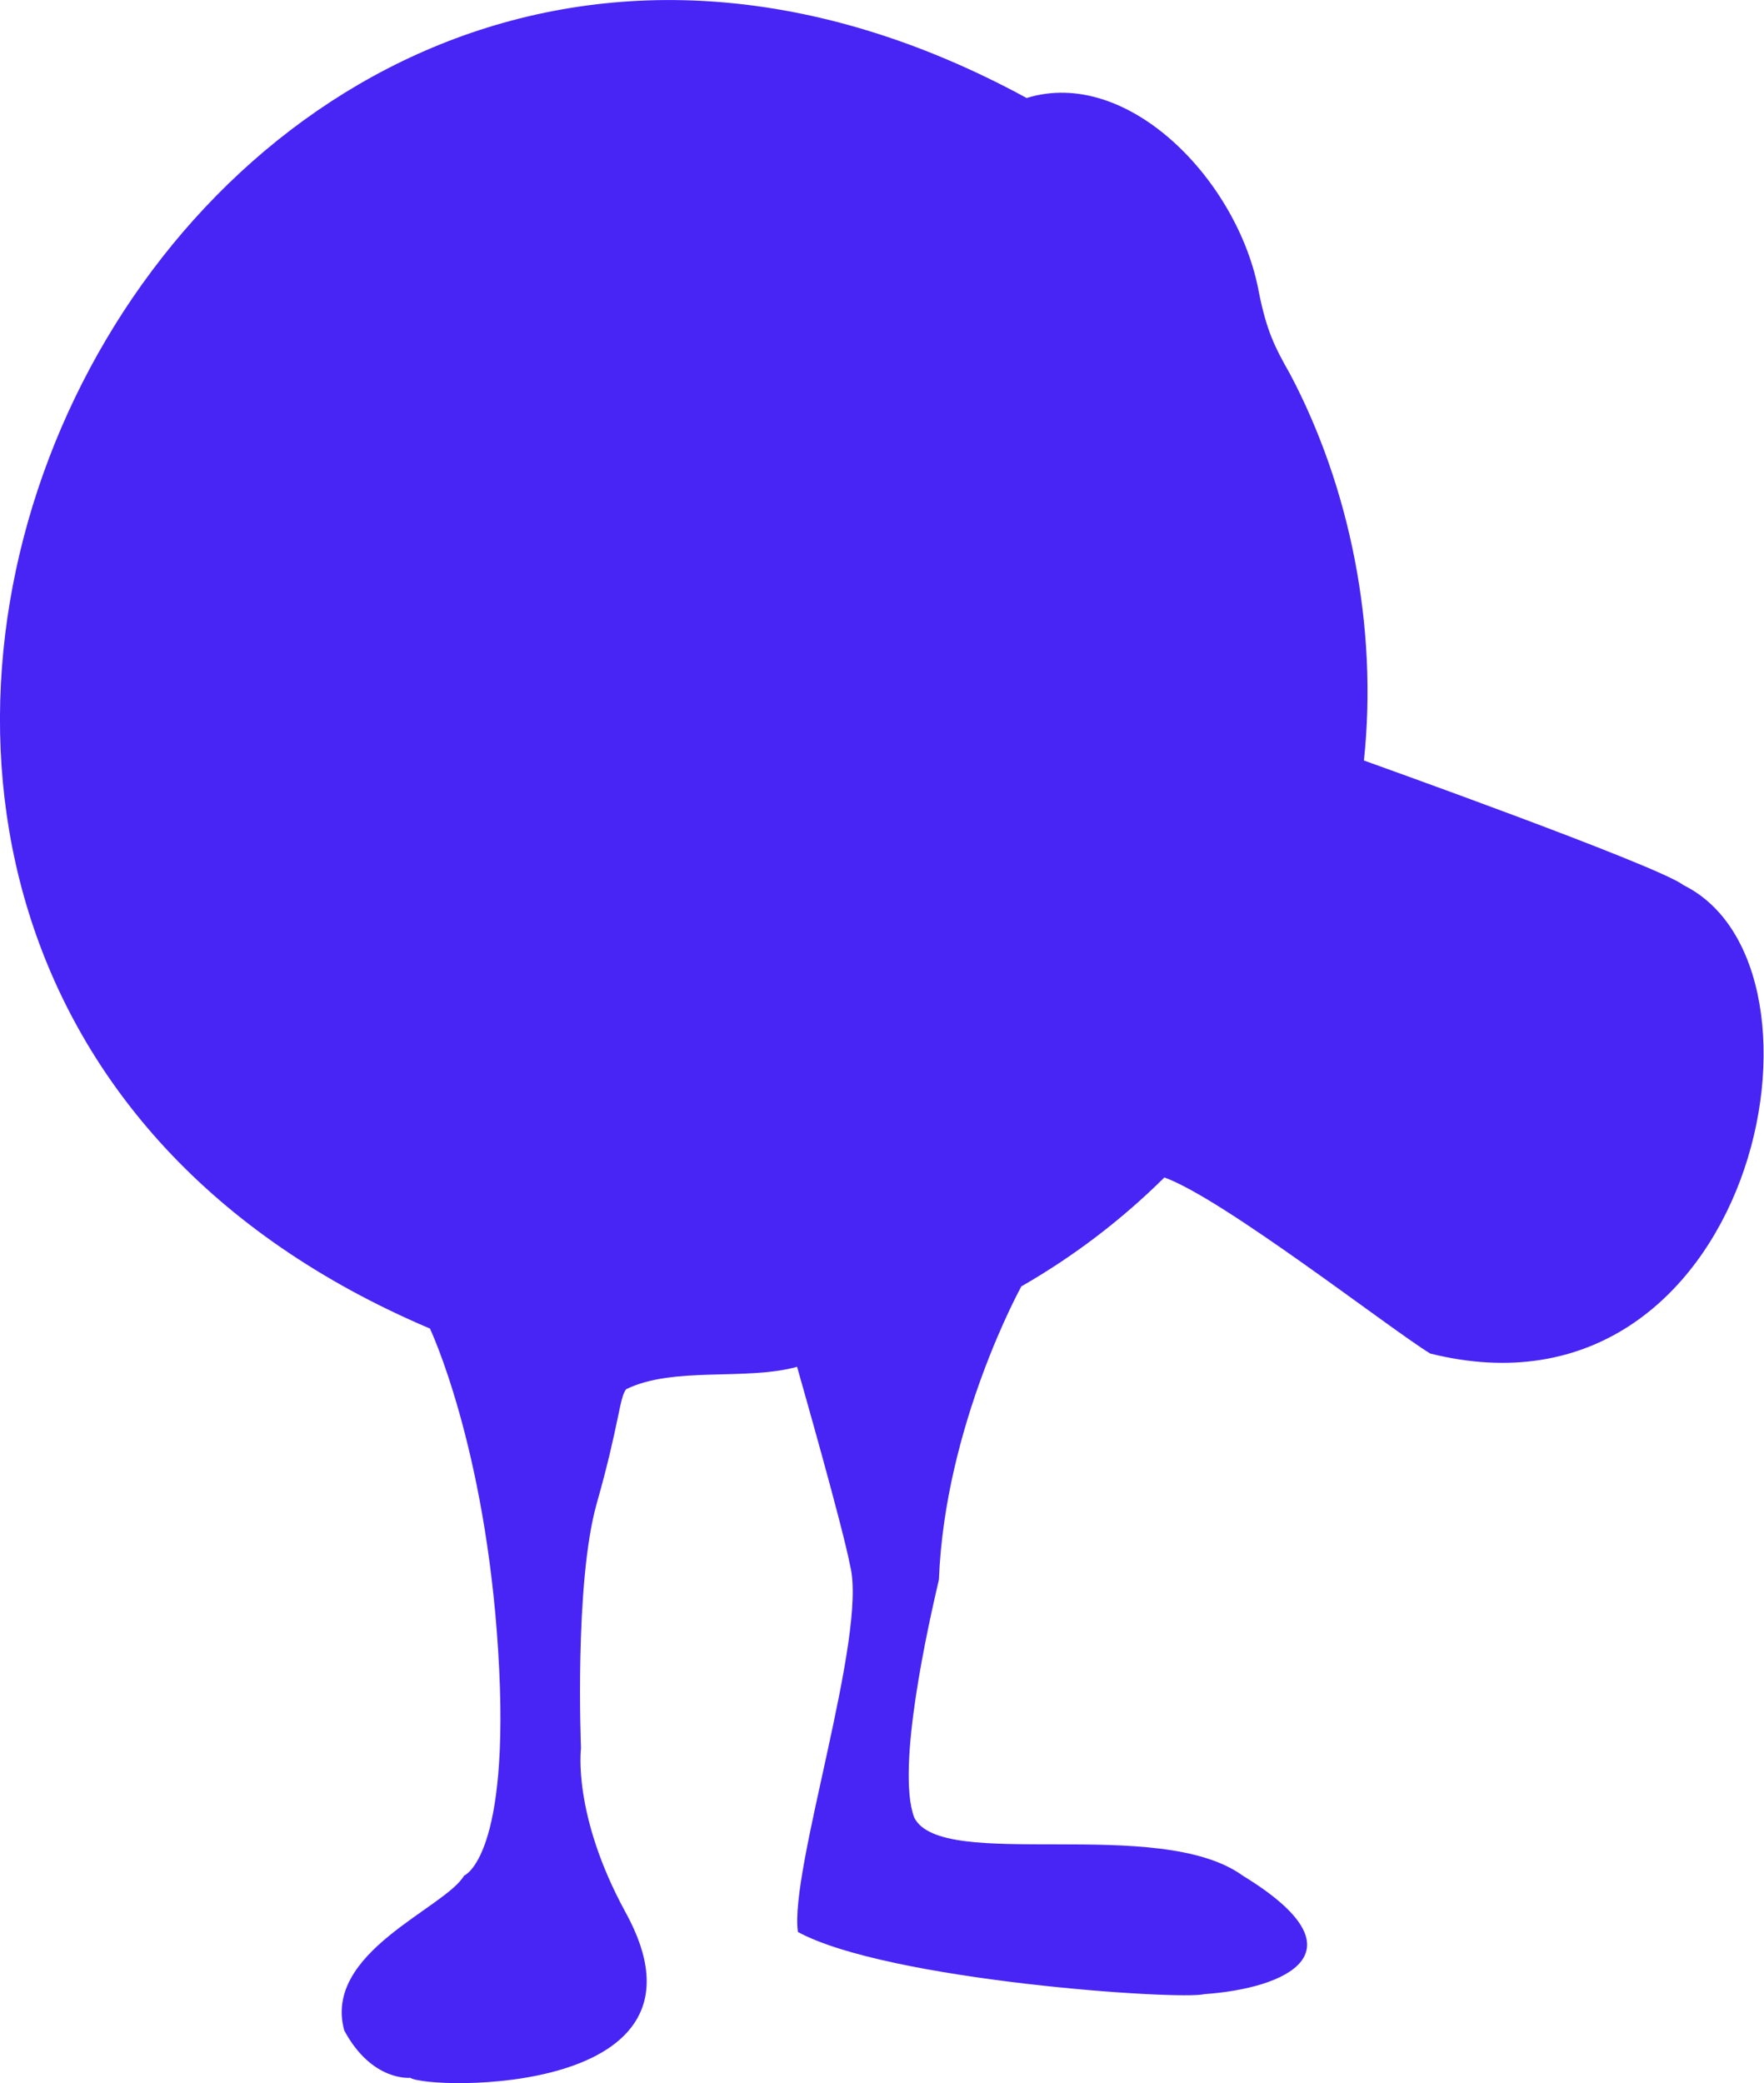
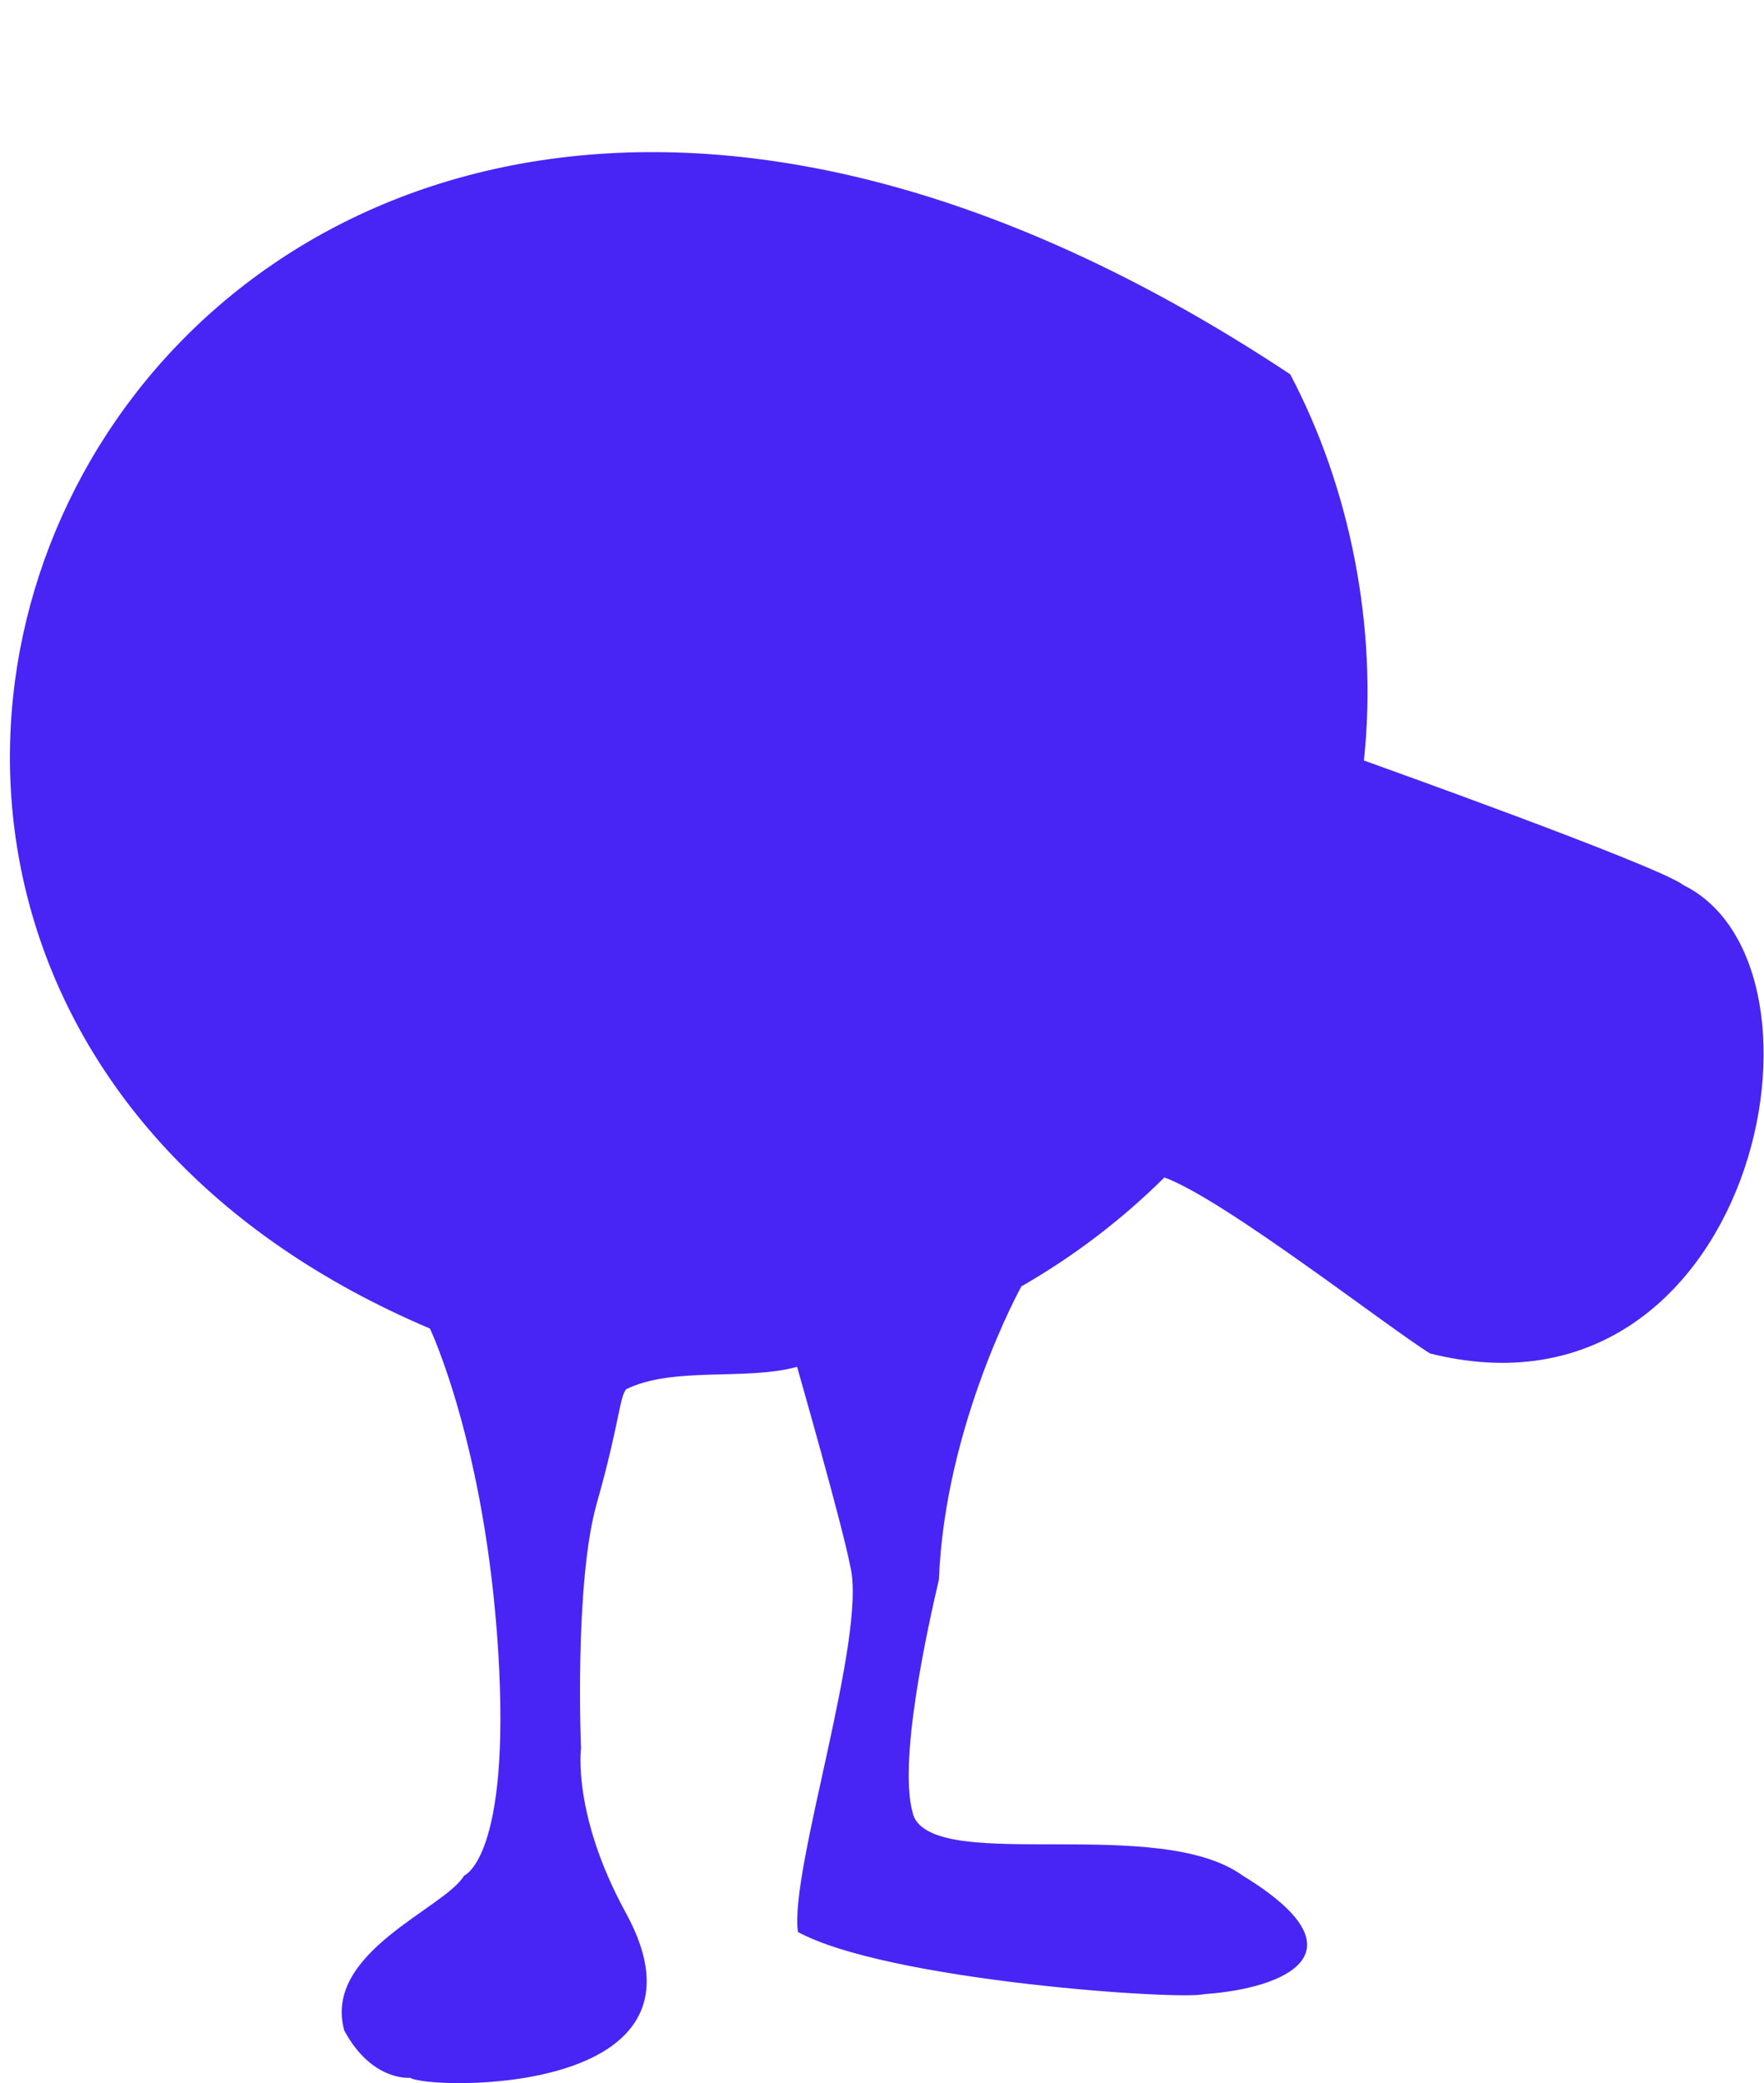
<svg xmlns="http://www.w3.org/2000/svg" id="Ebene_1" data-name="Ebene 1" viewBox="0 0 103.35 122.01">
  <defs>
    <style>
      .cls-1 {
        fill: #4825f5;
      }
    </style>
  </defs>
-   <path class="cls-1" d="M98.61,51.82c-1.68-1.21-18.68-7.27-18.7-7.28.83-7.81-.82-16-4.32-22.62h0c-.93-1.64-1.37-2.53-1.83-4.78-1.17-6.5-7.65-13.25-13.61-11.4h0C10.09-21.47-26.82,55.73,25.19,77.81h0s3.25,6.84,4,18.92c.75,12.08-2,13.12-2,13.12-1.12,1.92-8.29,4.48-7.02,9.07,1.62,3.01,3.87,2.77,3.87,2.77.98.7,18.62,1.18,12.6-9.71-3.12-5.72-2.6-9.59-2.6-9.59,0,0-.4-9.65.92-14.33,1.33-4.68,1.33-6.24,1.73-6.7,2.76-1.35,7-.48,10.01-1.31.21.75,2.67,9.34,3.11,11.66,1.03,4.08-3.58,17.85-3.06,21.44,5.26,2.86,22.43,4.01,23.81,3.64,4.75-.33,9.6-2.45,2.25-6.94-4.92-3.56-17.67-.19-19.25-3.41-1.08-2.9.87-11.44,1.45-13.93.35-9.07,4.83-17.17,4.83-17.17h0c3.07-1.76,5.89-3.91,8.38-6.38,3.46,1.25,13.13,8.81,15.57,10.31,18.91,4.74,24.63-22.69,14.8-27.45Z" />
+   <path class="cls-1" d="M98.61,51.82c-1.68-1.21-18.68-7.27-18.7-7.28.83-7.81-.82-16-4.32-22.62h0h0C10.09-21.47-26.82,55.73,25.19,77.81h0s3.25,6.84,4,18.92c.75,12.08-2,13.12-2,13.12-1.12,1.92-8.29,4.48-7.02,9.07,1.62,3.01,3.87,2.77,3.87,2.77.98.7,18.62,1.18,12.6-9.71-3.12-5.72-2.6-9.59-2.6-9.59,0,0-.4-9.65.92-14.33,1.33-4.68,1.33-6.24,1.73-6.7,2.76-1.35,7-.48,10.01-1.31.21.75,2.67,9.34,3.11,11.66,1.03,4.08-3.58,17.85-3.06,21.44,5.26,2.86,22.43,4.01,23.81,3.64,4.75-.33,9.6-2.45,2.25-6.94-4.92-3.56-17.67-.19-19.25-3.41-1.08-2.9.87-11.44,1.45-13.93.35-9.07,4.83-17.17,4.83-17.17h0c3.07-1.76,5.89-3.91,8.38-6.38,3.46,1.25,13.13,8.81,15.57,10.31,18.91,4.74,24.63-22.69,14.8-27.45Z" />
</svg>